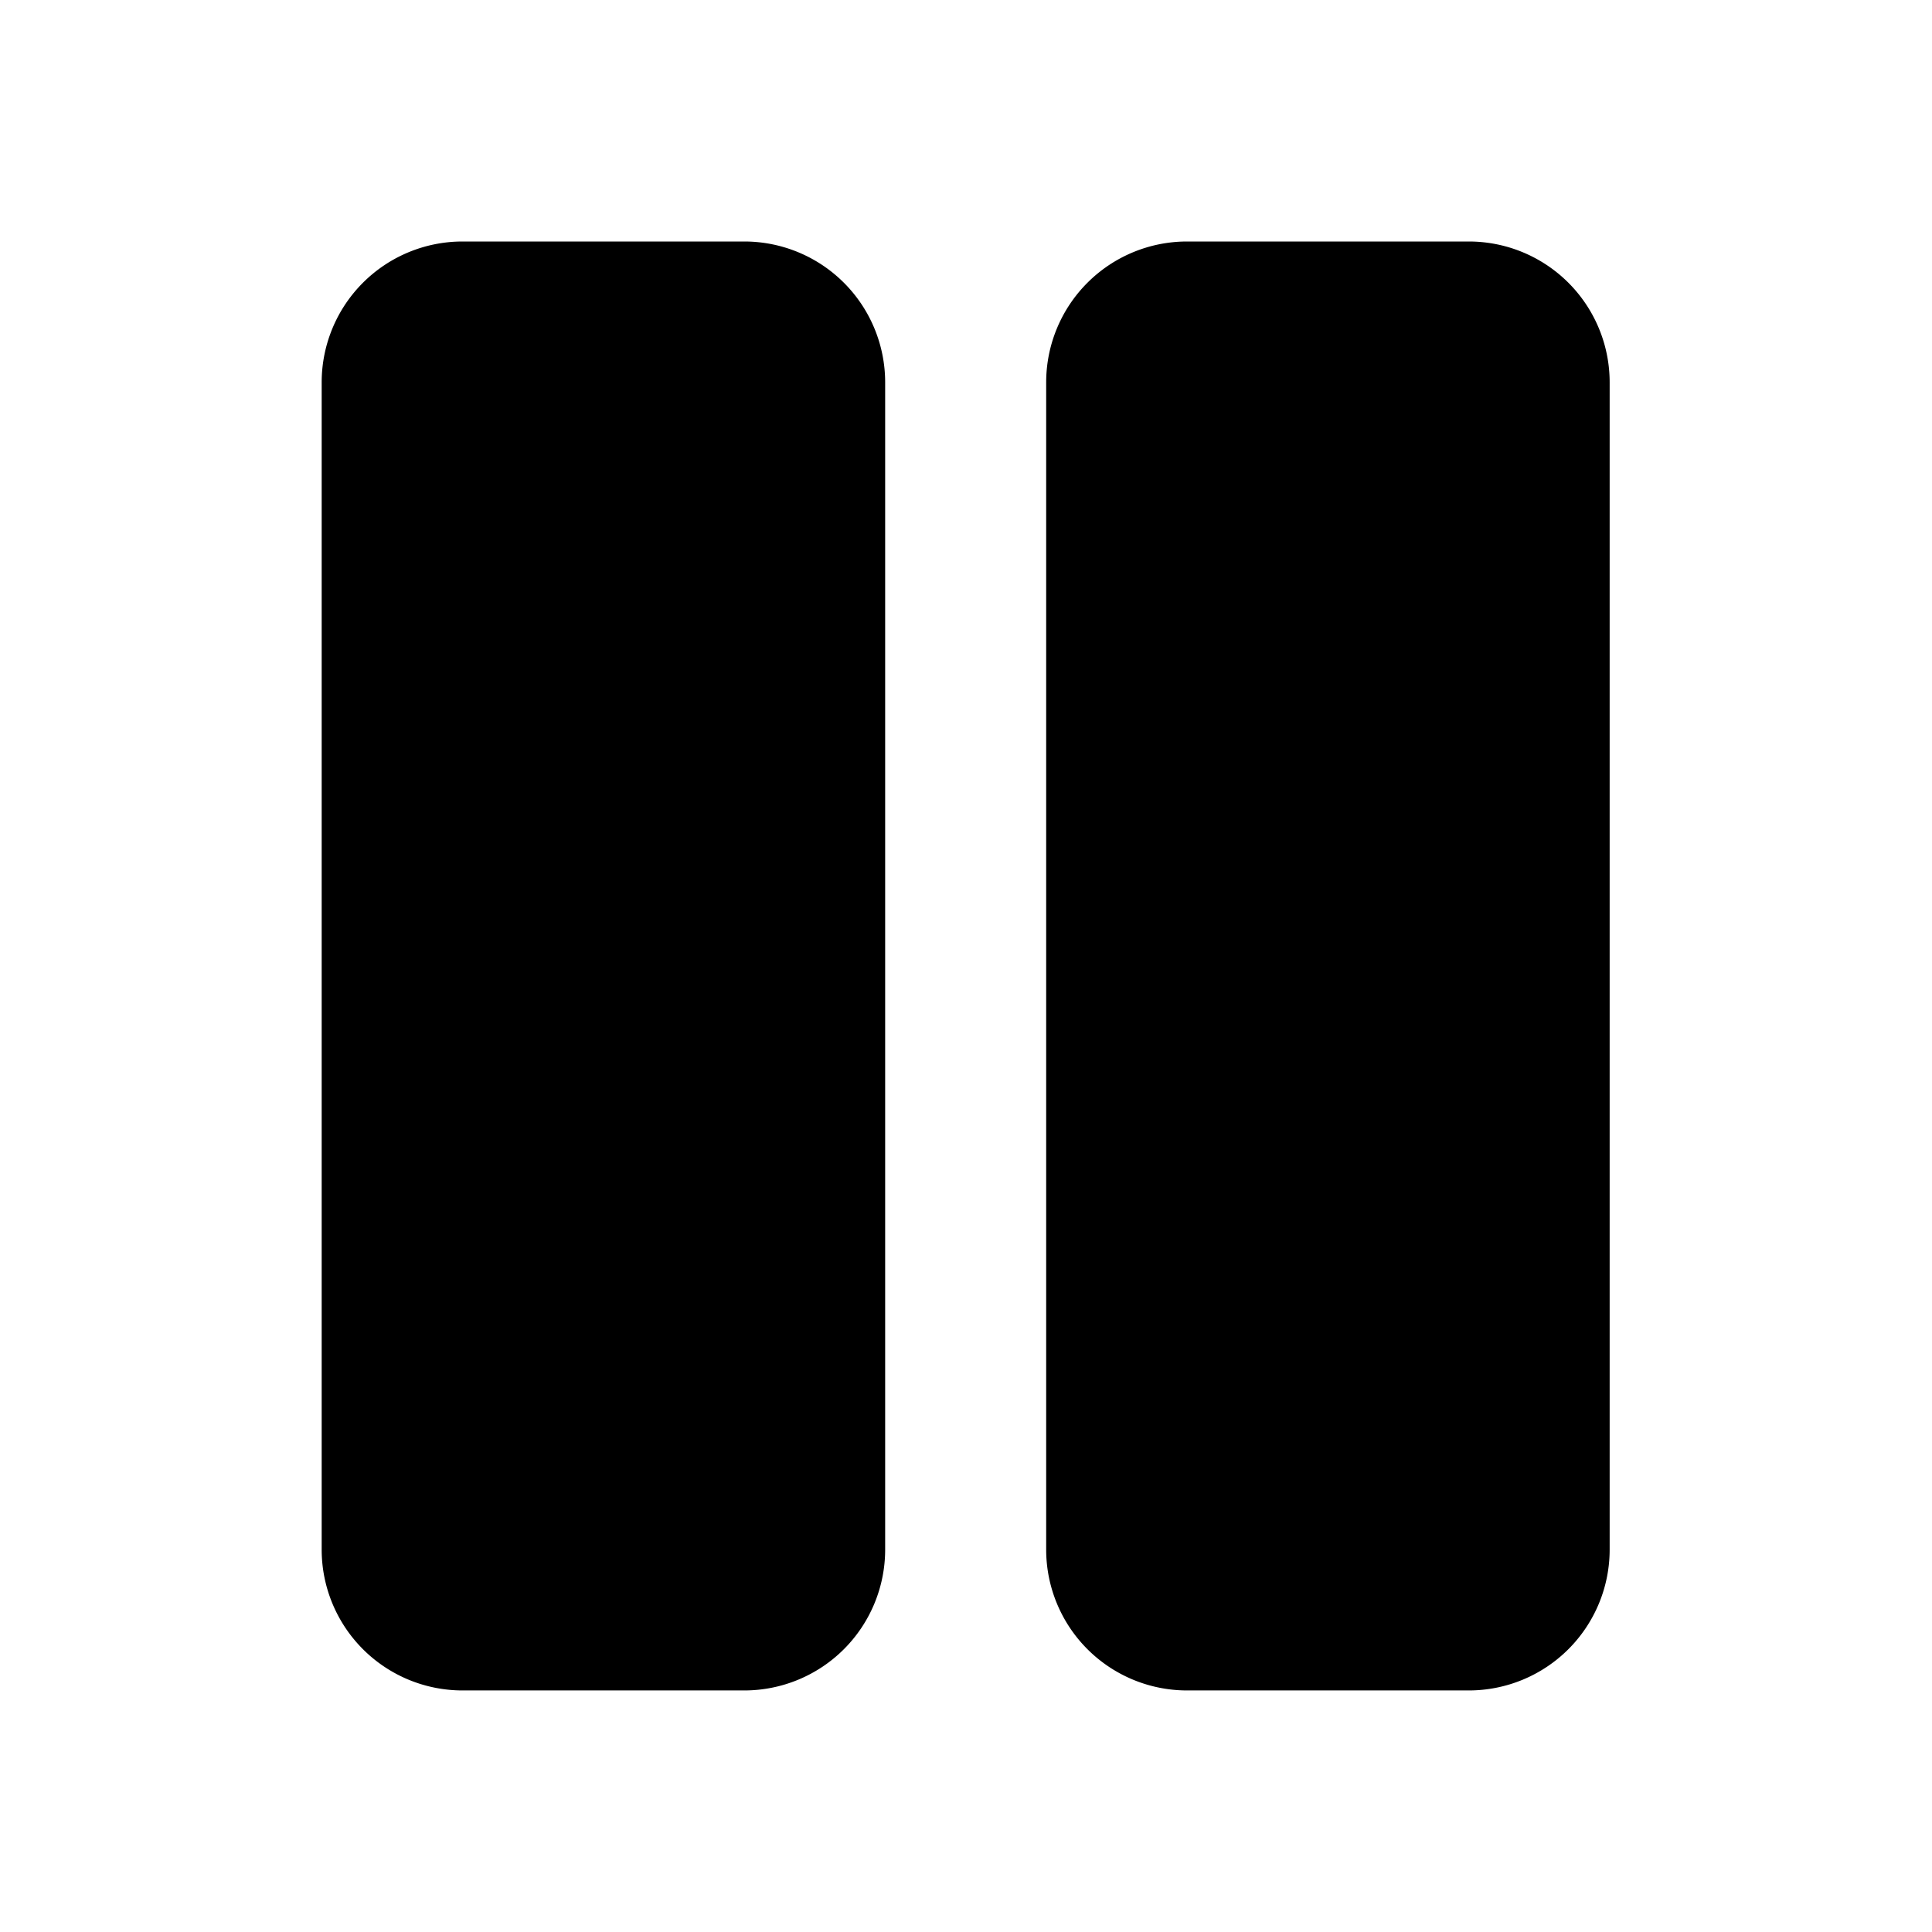
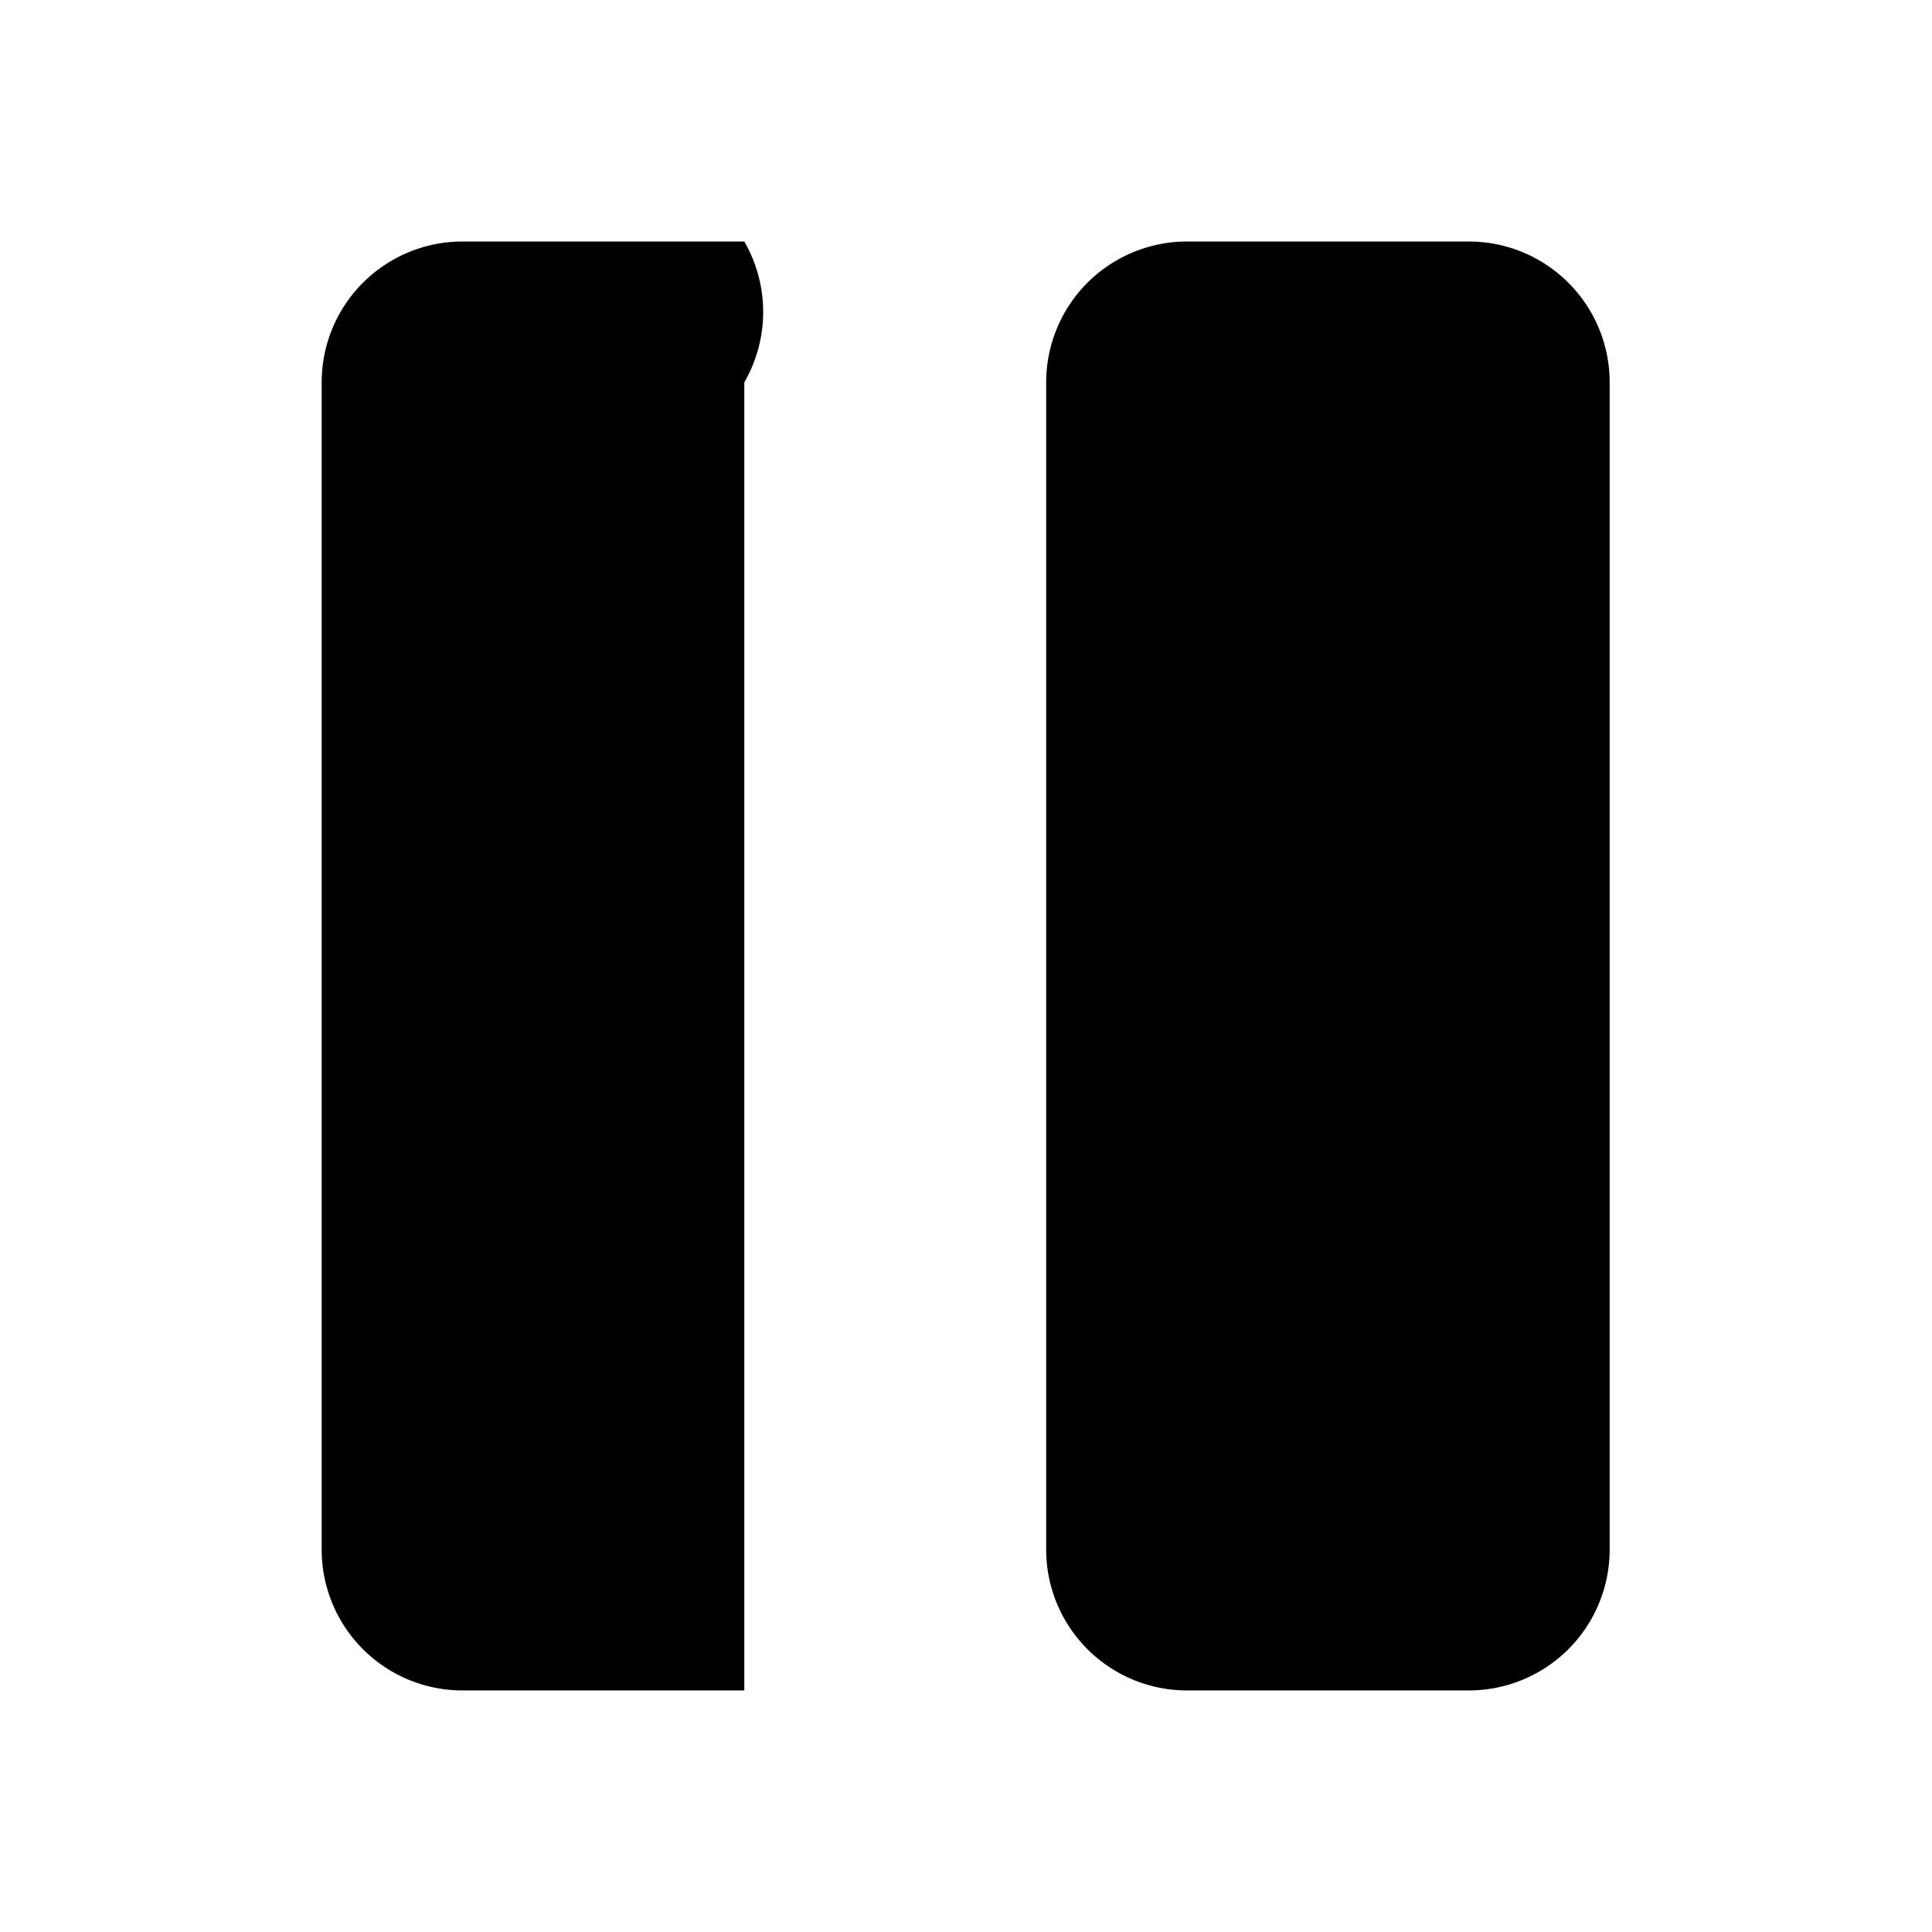
<svg xmlns="http://www.w3.org/2000/svg" width="32" height="32" viewBox="0 0 32 32">
-   <path d="M7.661 4a2.333 2.333 0 0 0-2.333 2.333v19.333a2.333 2.333 0 0 0 2.333 2.333h4.667a2.333 2.333 0 0 0 2.333-2.333V6.333A2.333 2.333 0 0 0 12.328 4zm12 0a2.333 2.333 0 0 0-2.333 2.333v19.333a2.333 2.333 0 0 0 2.333 2.333h4.667a2.333 2.333 0 0 0 2.333-2.333V6.333A2.333 2.333 0 0 0 24.328 4z" />
+   <path d="M7.661 4a2.333 2.333 0 0 0-2.333 2.333v19.333a2.333 2.333 0 0 0 2.333 2.333h4.667V6.333A2.333 2.333 0 0 0 12.328 4zm12 0a2.333 2.333 0 0 0-2.333 2.333v19.333a2.333 2.333 0 0 0 2.333 2.333h4.667a2.333 2.333 0 0 0 2.333-2.333V6.333A2.333 2.333 0 0 0 24.328 4z" />
</svg>